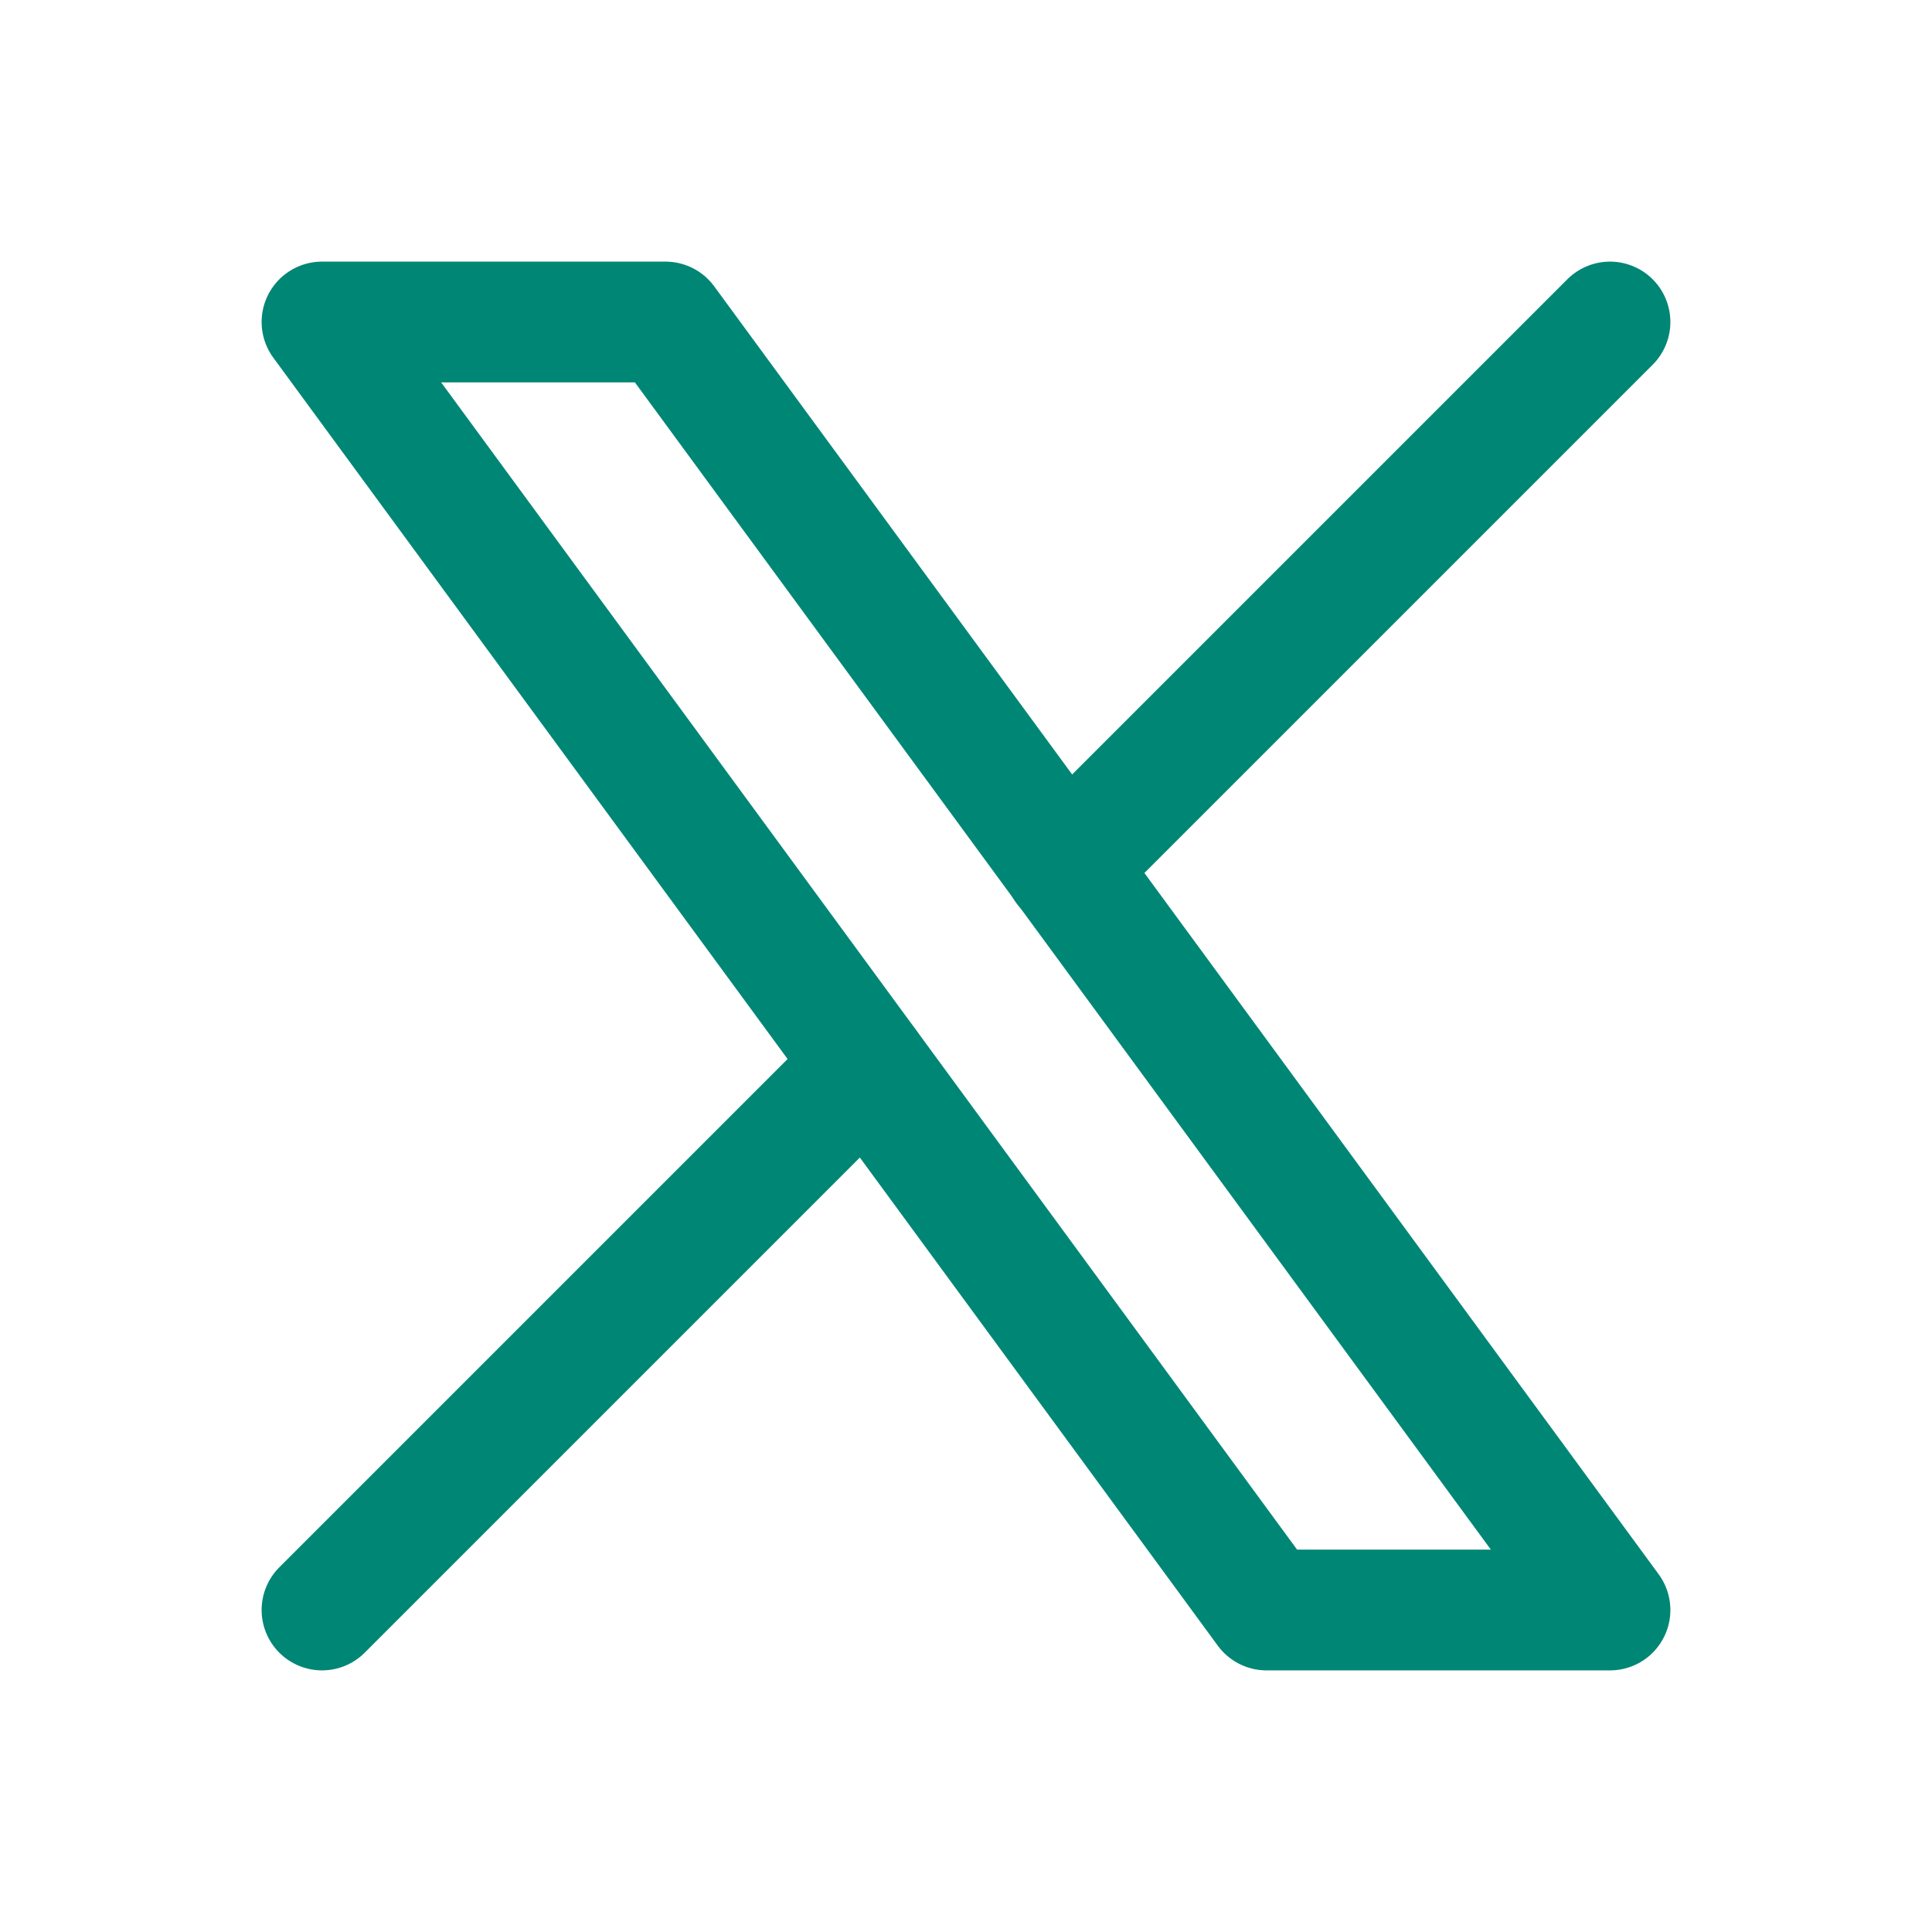
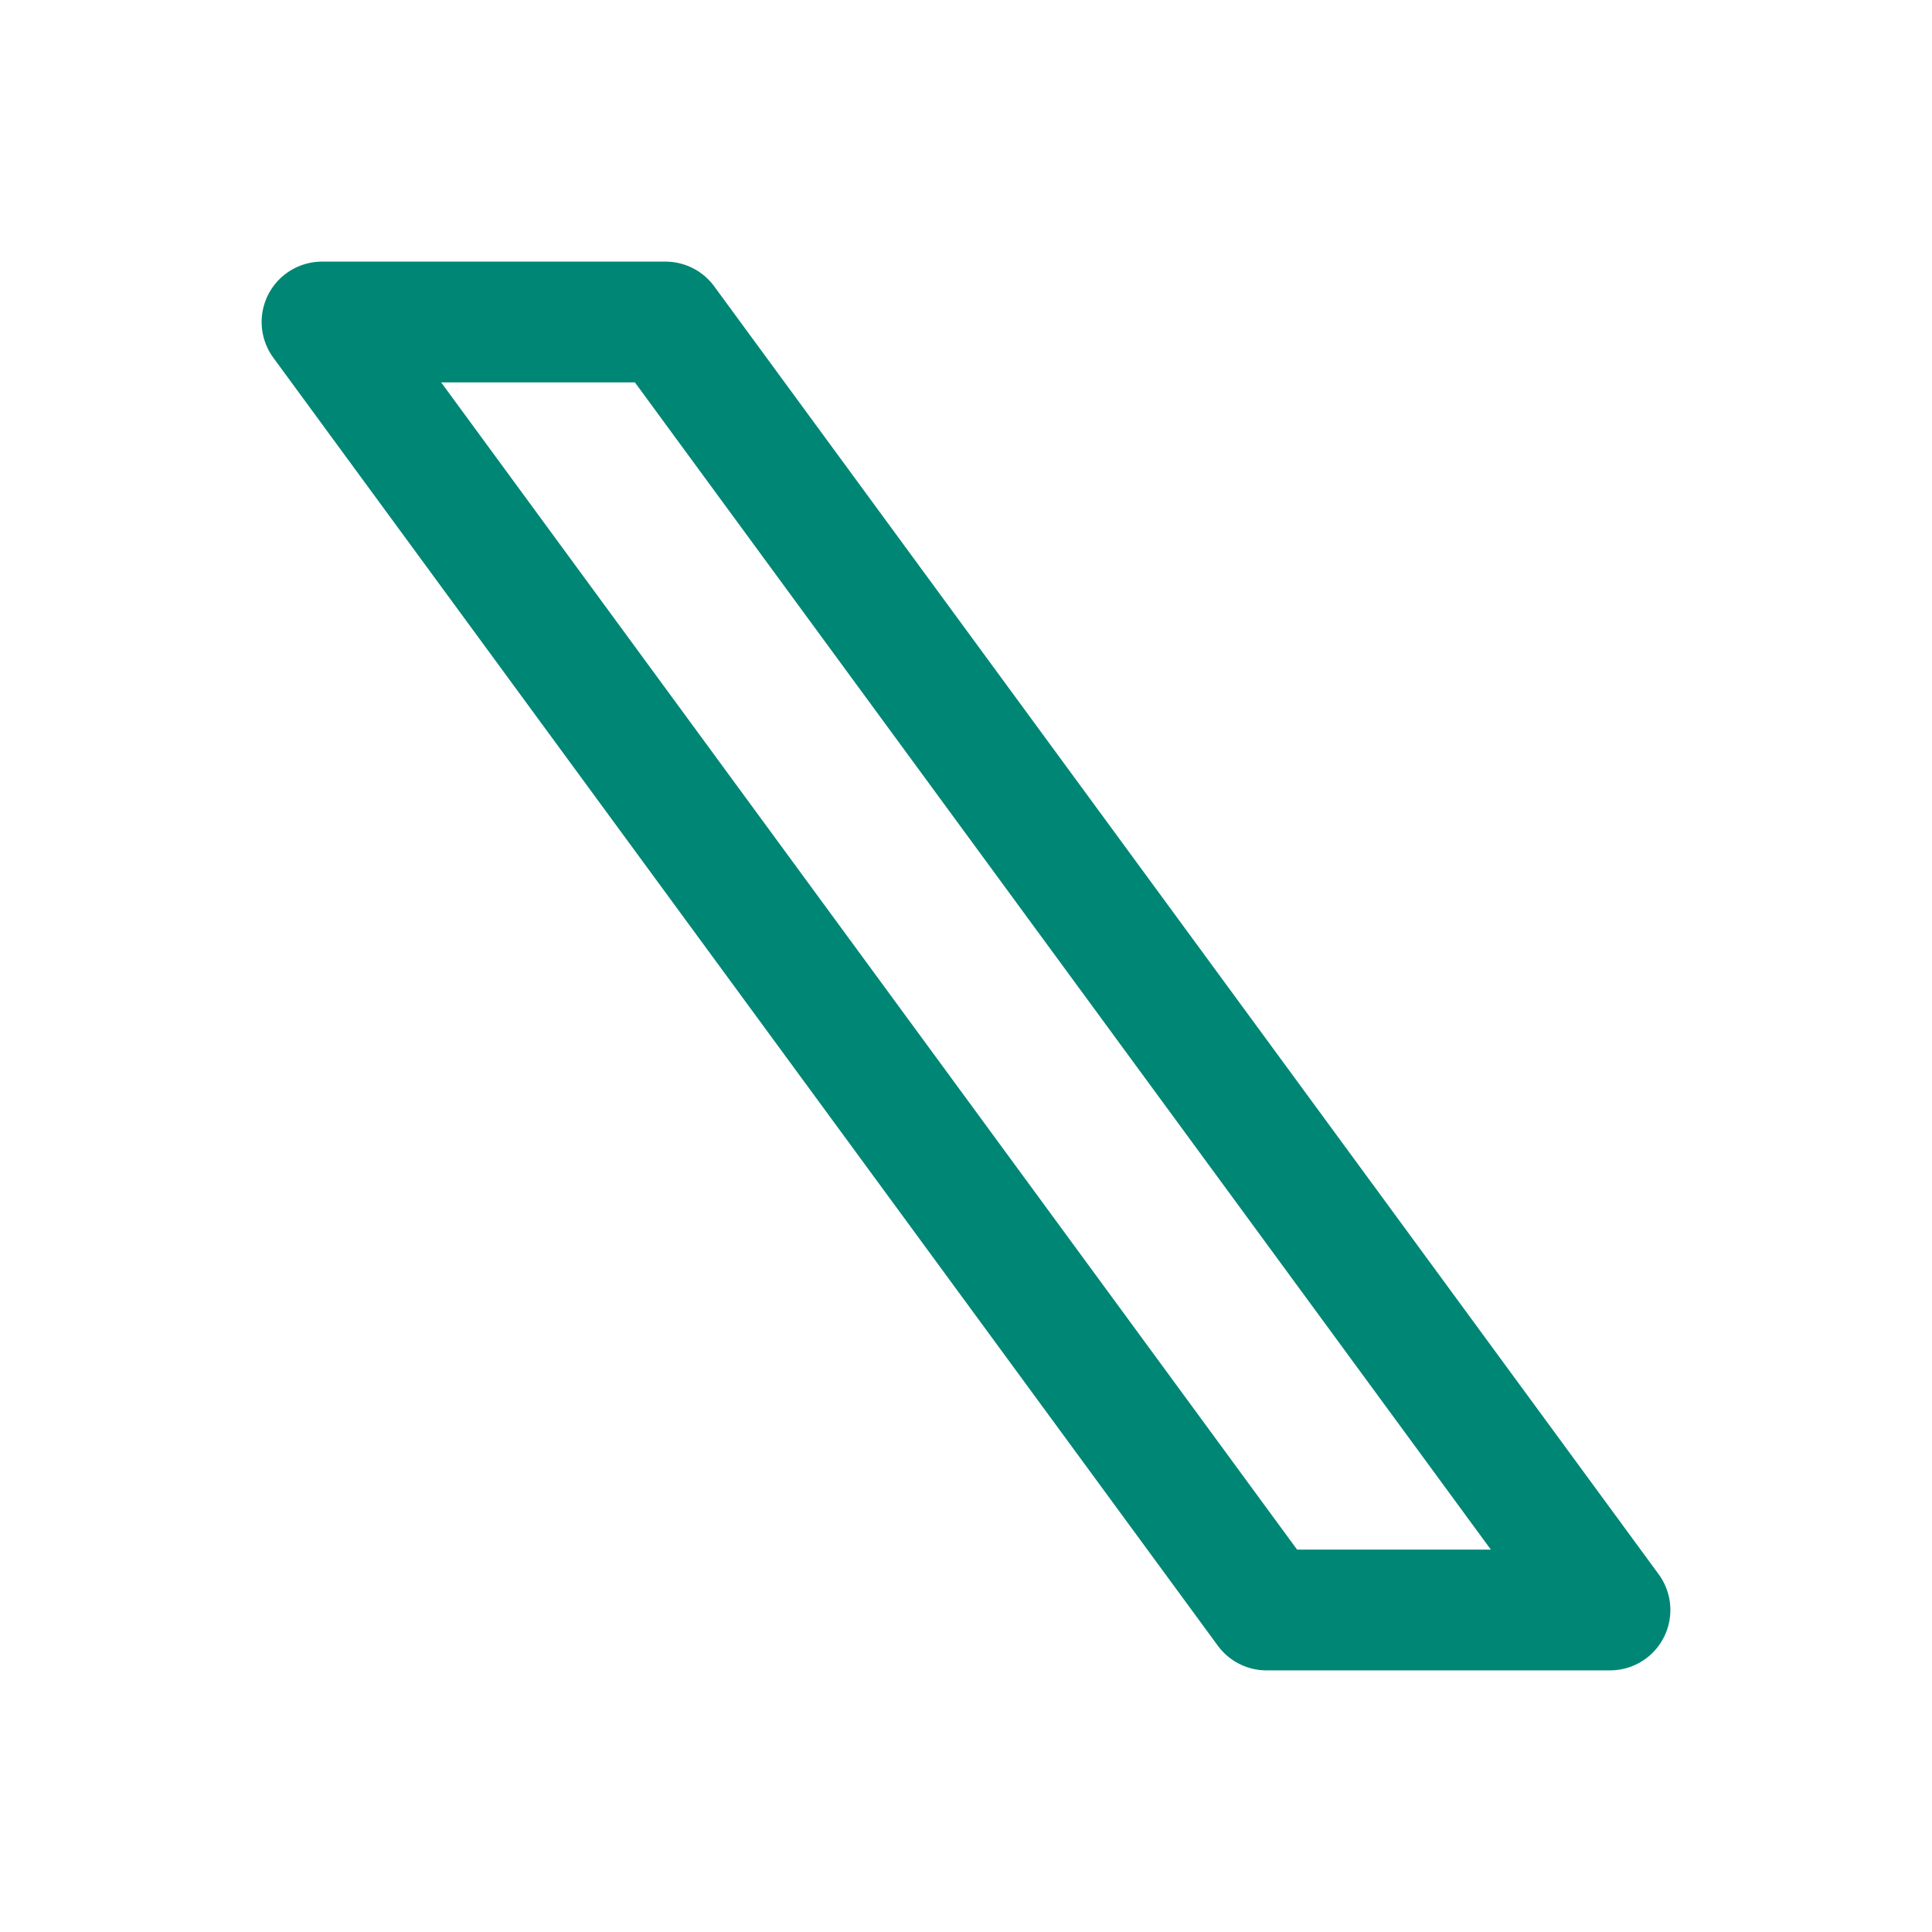
<svg xmlns="http://www.w3.org/2000/svg" width="24" height="24" viewBox="0 0 24 24" fill="none">
  <g clip-path="url(#clip0_246_26941)">
    <path d="M4 4L15.733 20H20L8.267 4H4Z" stroke="#008675" stroke-width="1.5" stroke-linecap="round" stroke-linejoin="round" />
-     <path d="M4 20L10.768 13.232M13.228 10.772L20 4" stroke="#008675" stroke-width="1.5" stroke-linecap="round" stroke-linejoin="round" />
  </g>
  <defs>
    <clipPath id="clip0_246_26941">
      <rect width="24" height="24" fill="white" />
    </clipPath>
  </defs>
</svg>